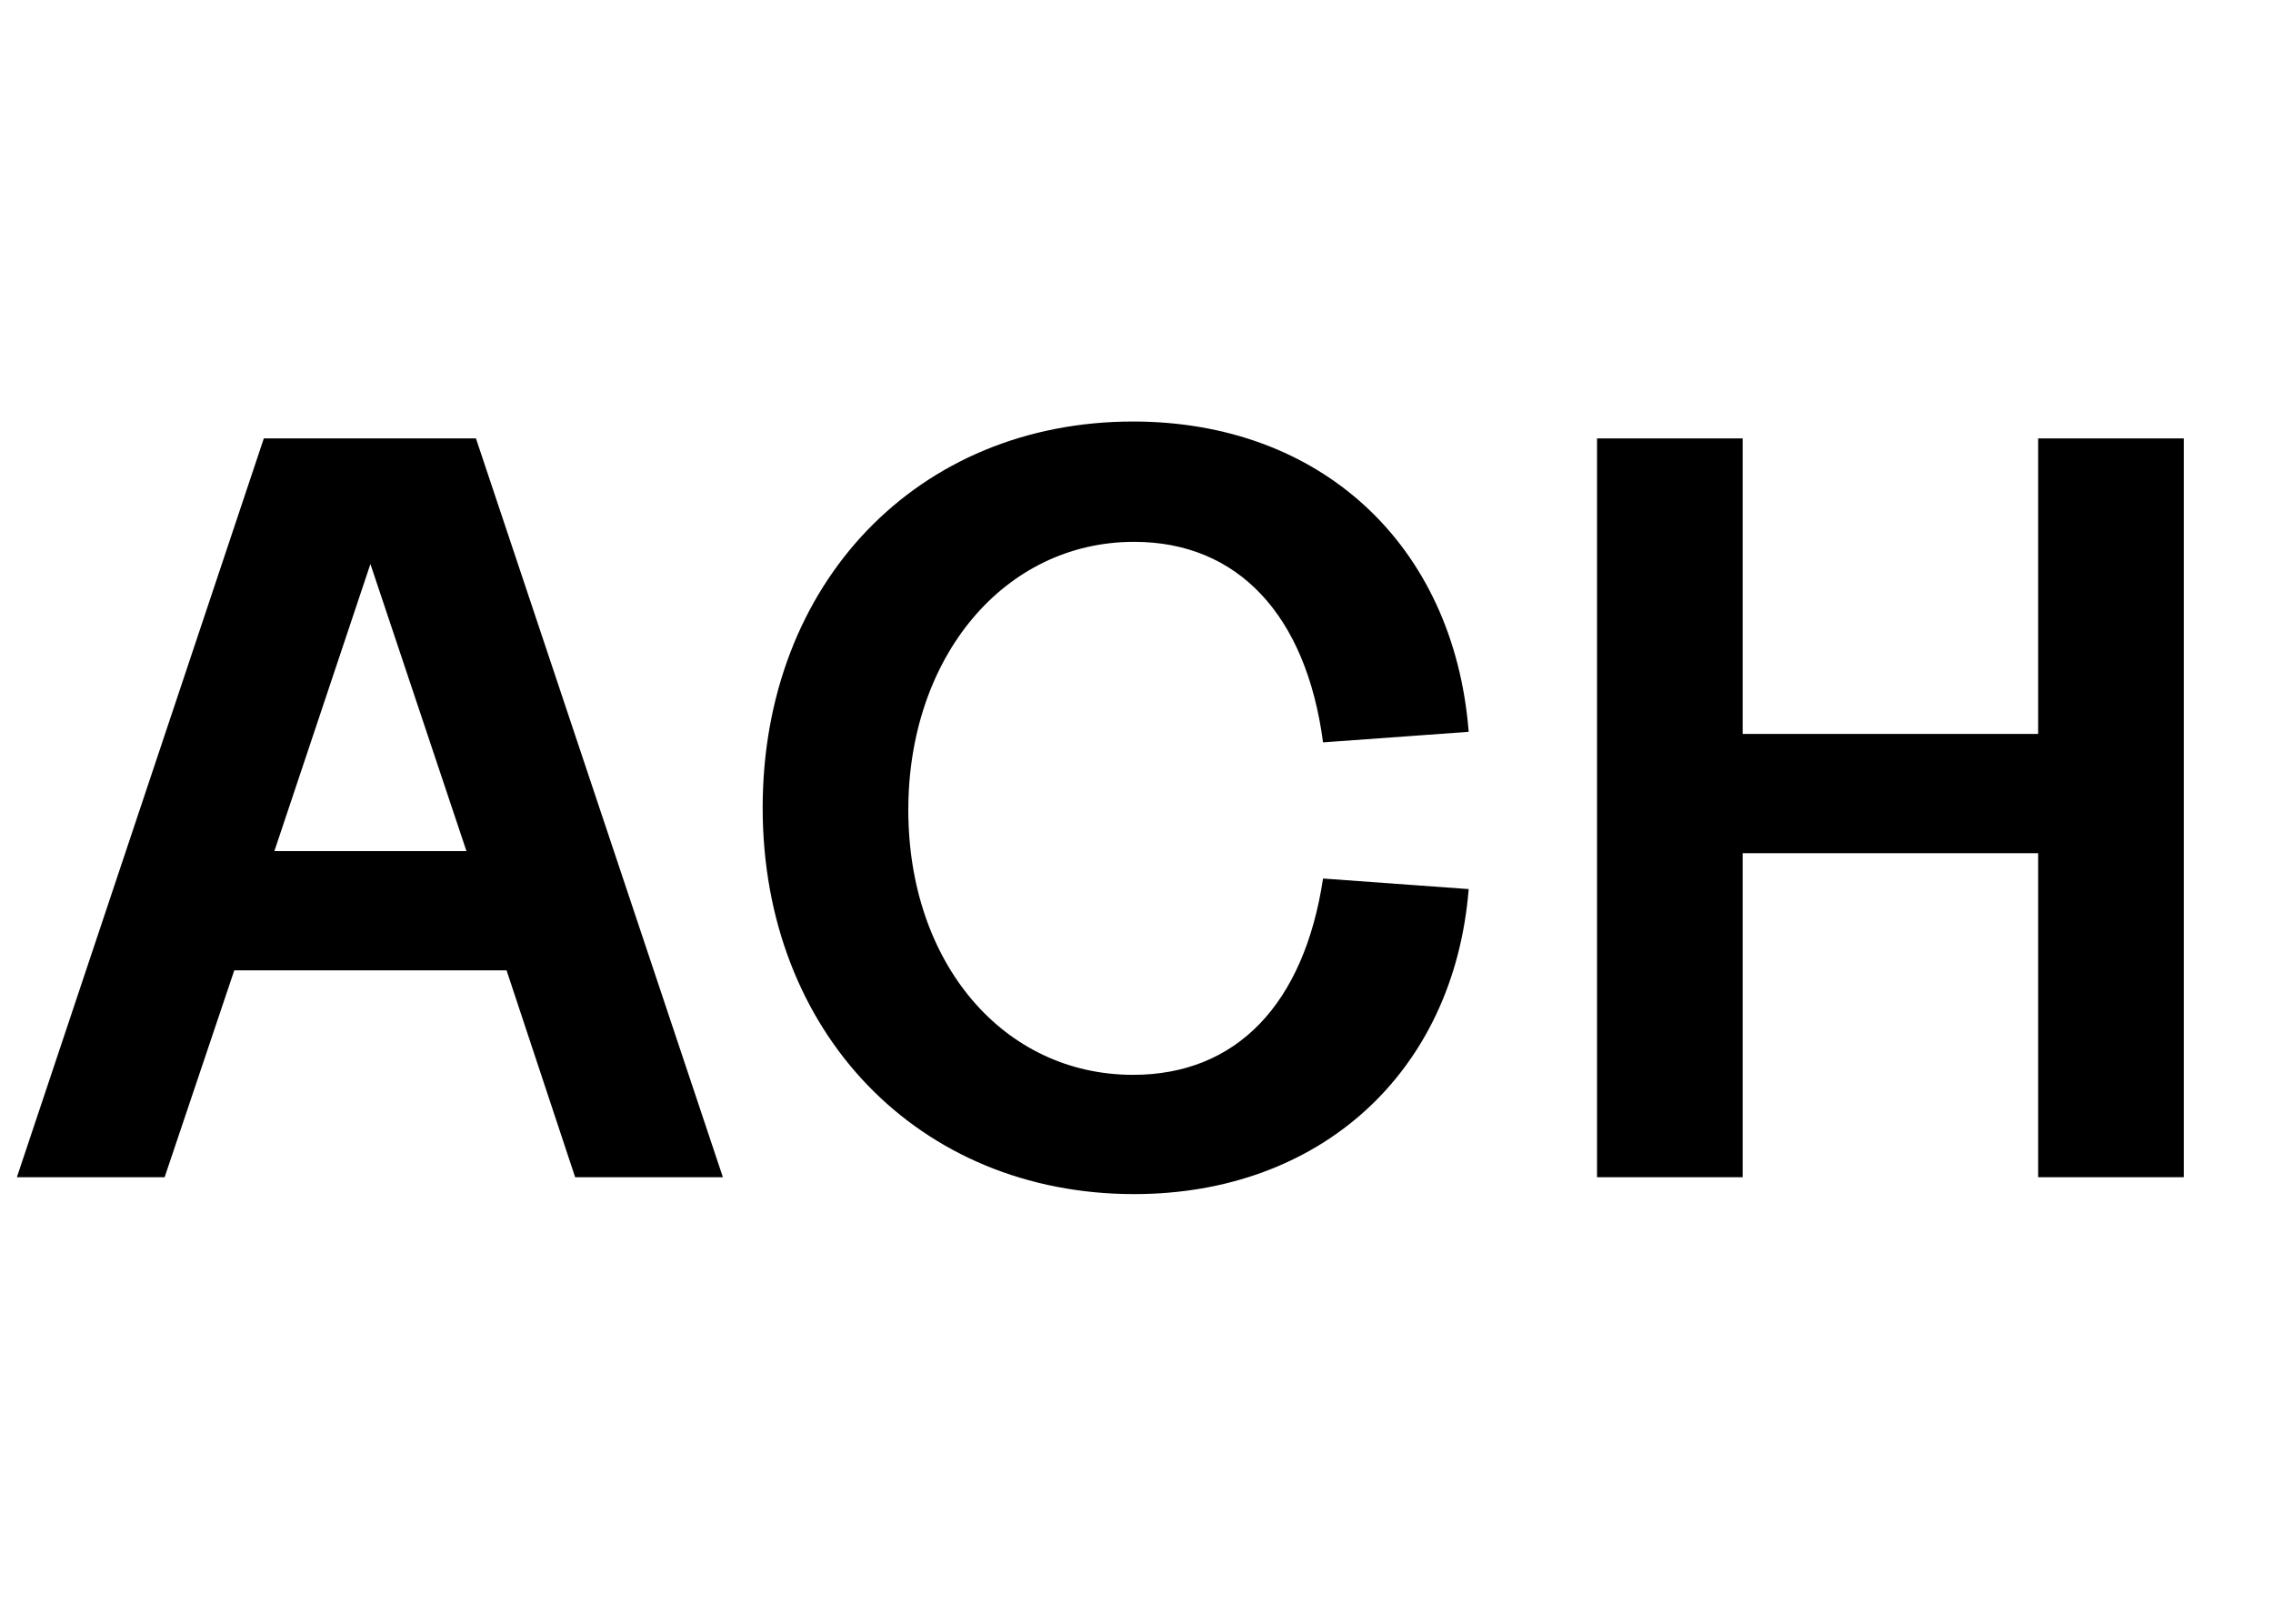
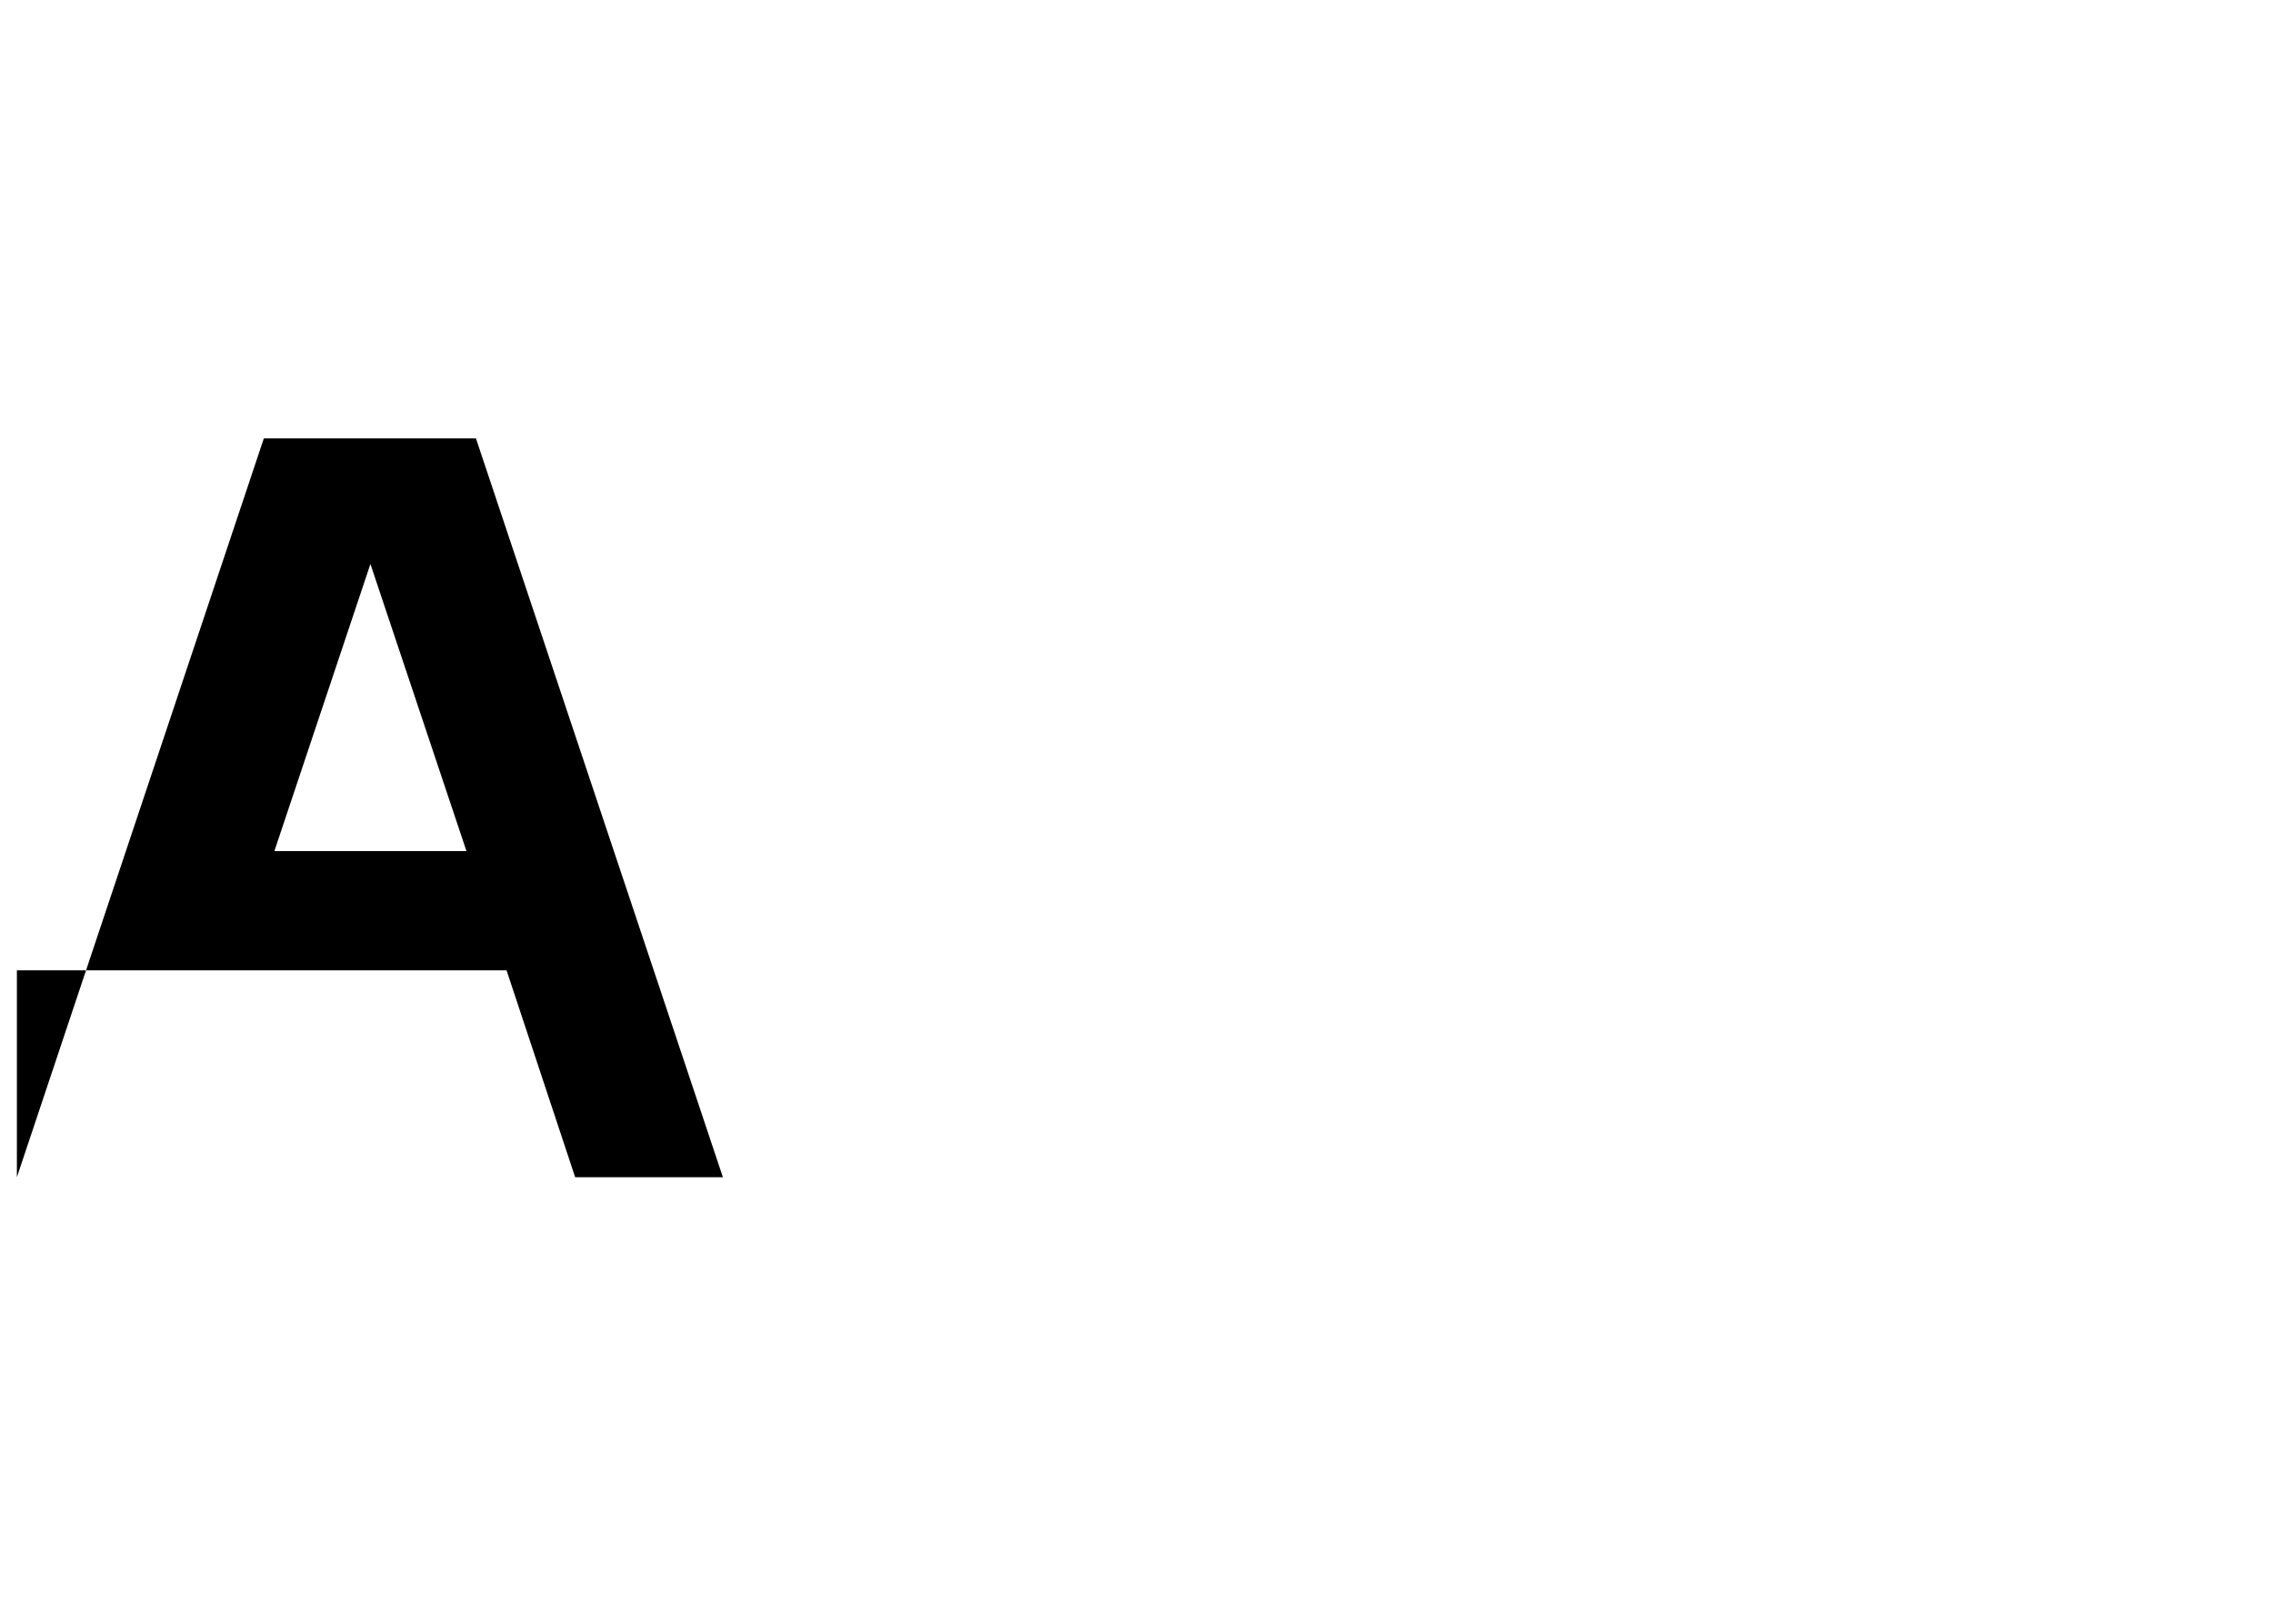
<svg xmlns="http://www.w3.org/2000/svg" width="56" height="40" viewBox="0 0 56 40" fill="none">
-   <path d="M39.346 29V10.8H42.934V18.08H50.214V10.8H53.802V29H50.214V21.018H42.934V29H39.346Z" fill="black" />
-   <path d="M27.942 29.416C22.638 29.416 18.79 25.438 18.79 19.9C18.79 14.362 22.612 10.384 27.916 10.384C32.544 10.384 35.82 13.426 36.184 18.028L32.596 18.288C32.18 15.142 30.49 13.348 27.942 13.348C24.744 13.348 22.378 16.182 22.378 19.952C22.378 23.722 24.718 26.478 27.916 26.478C30.464 26.478 32.128 24.736 32.596 21.642L36.184 21.902C35.82 26.426 32.518 29.416 27.942 29.416Z" fill="black" />
-   <path d="M0.416 29L6.5 10.8H11.726L17.81 29H14.17L12.48 23.904H5.772L4.056 29H0.416ZM6.76 20.966H11.492L9.126 13.894L6.76 20.966Z" fill="black" />
+   <path d="M0.416 29L6.5 10.8H11.726L17.81 29H14.17L12.48 23.904H5.772H0.416ZM6.76 20.966H11.492L9.126 13.894L6.76 20.966Z" fill="black" />
</svg>